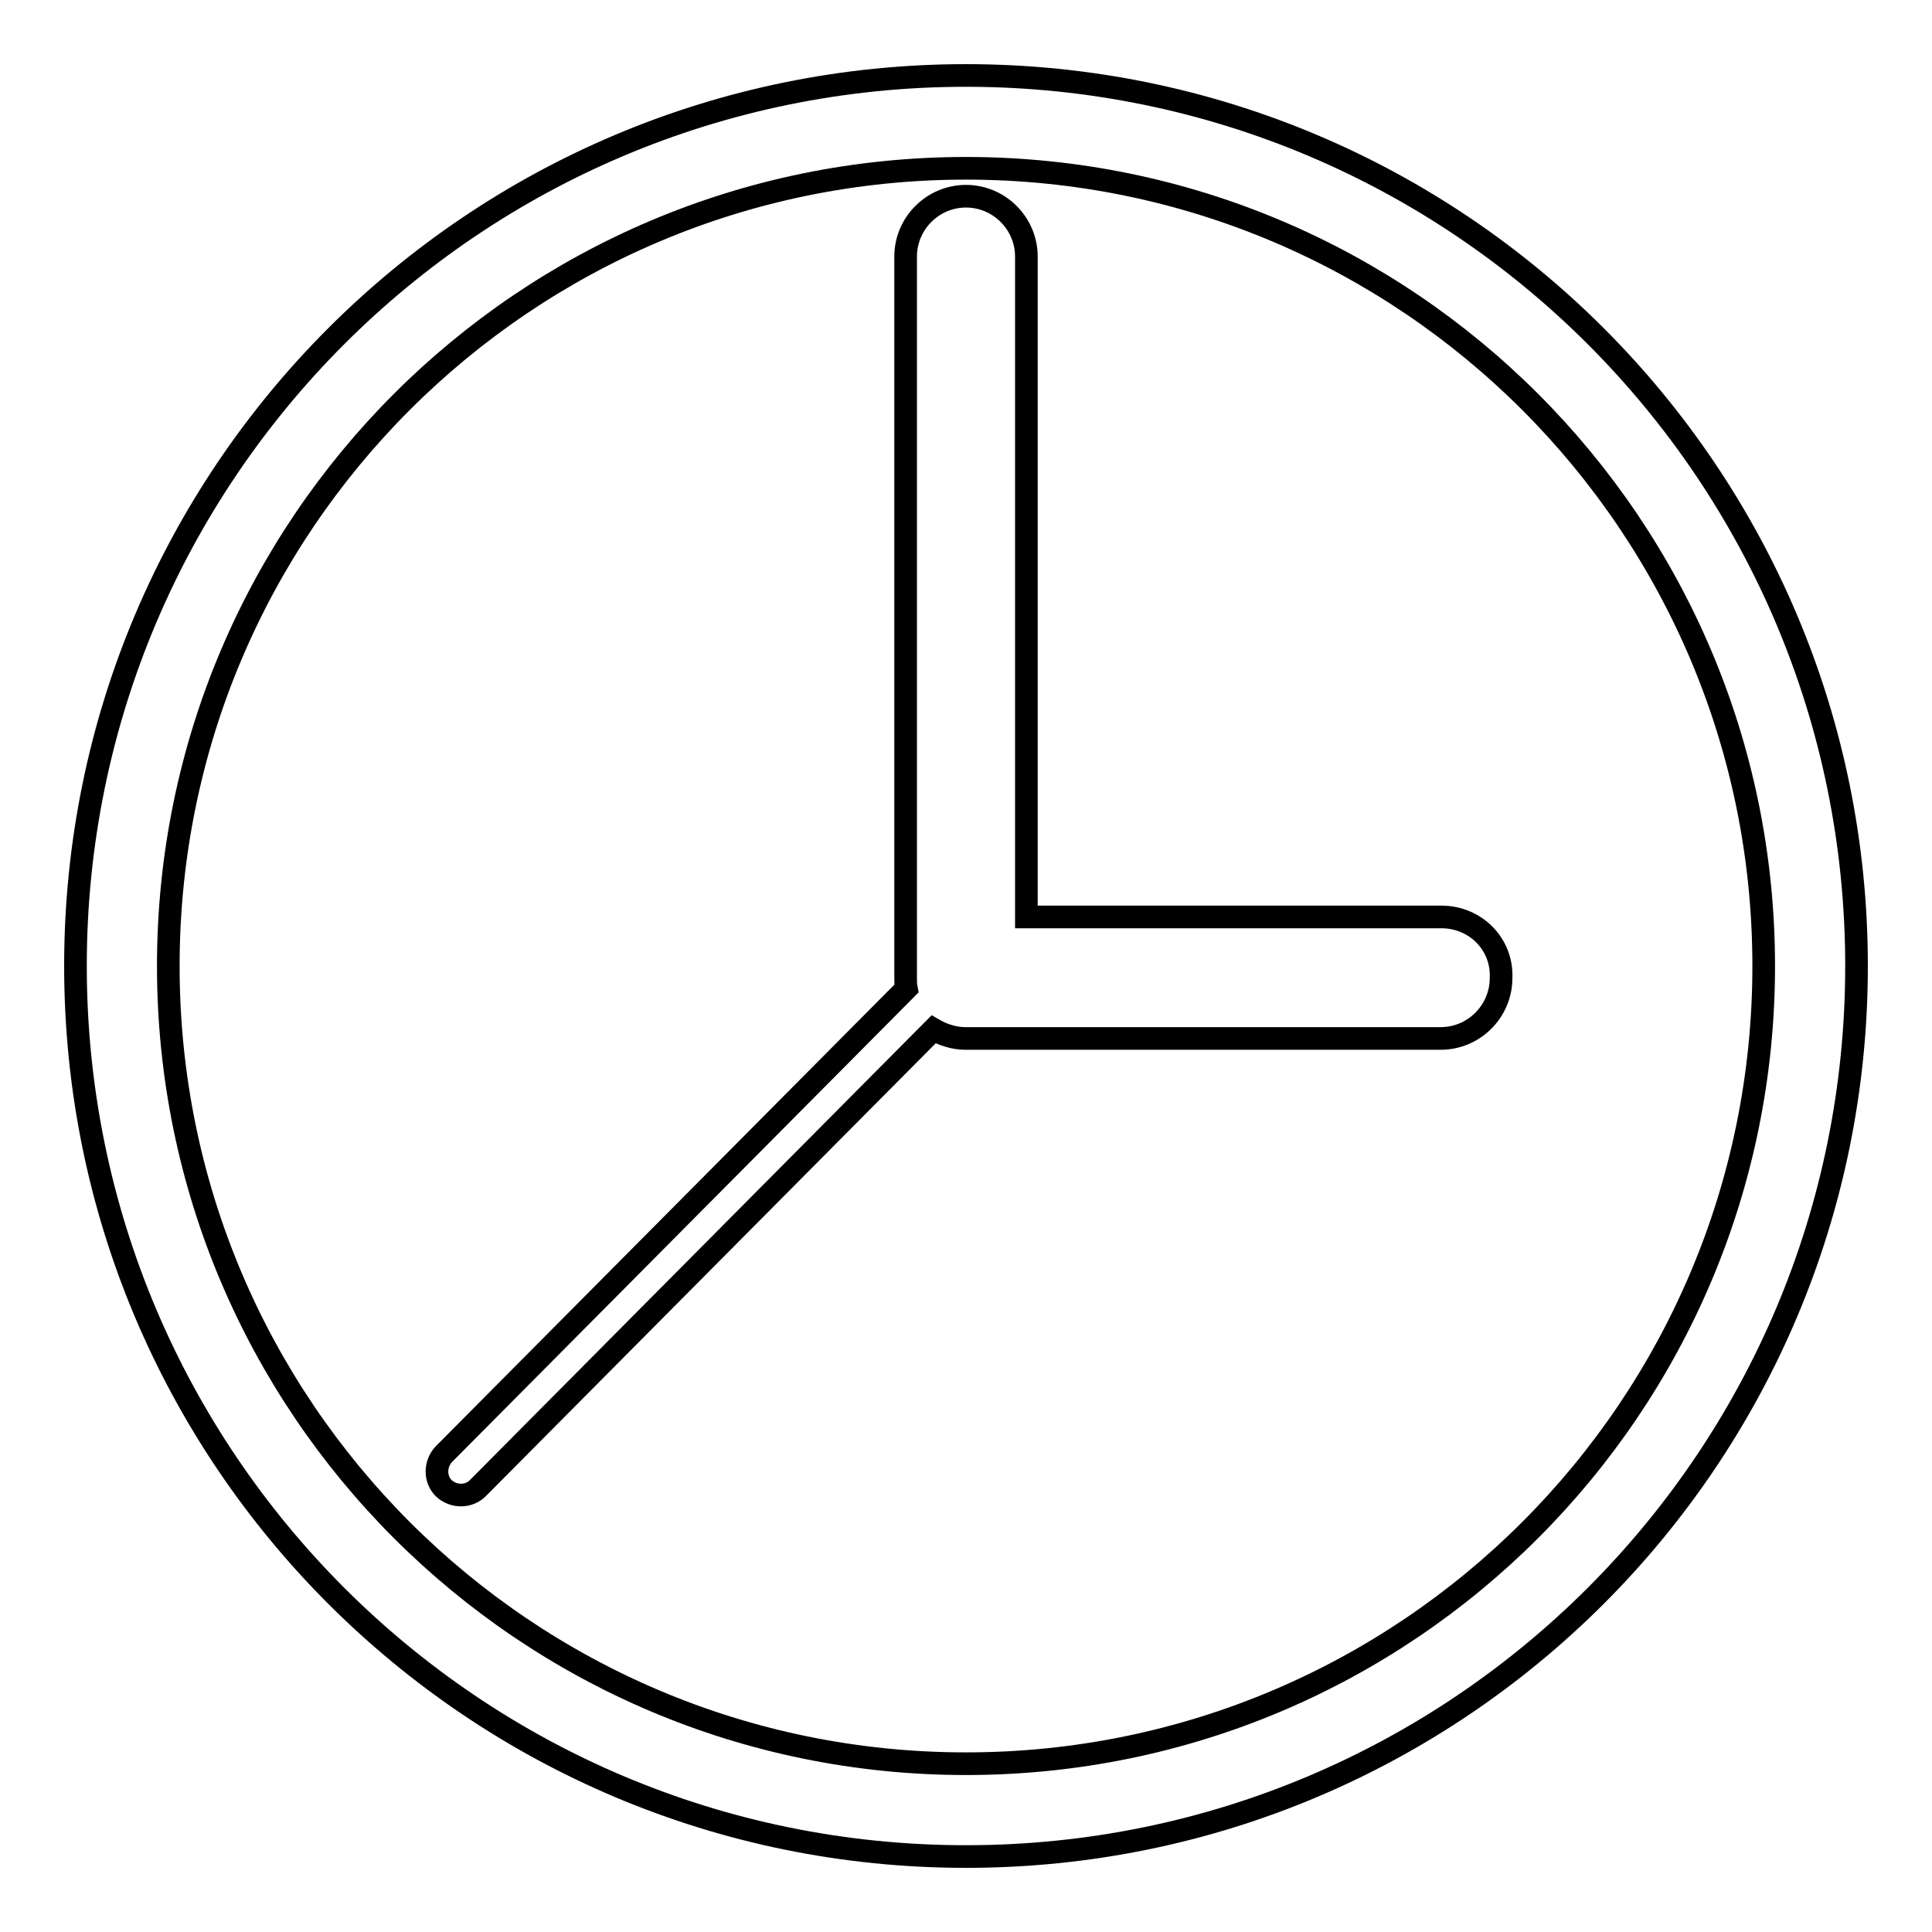
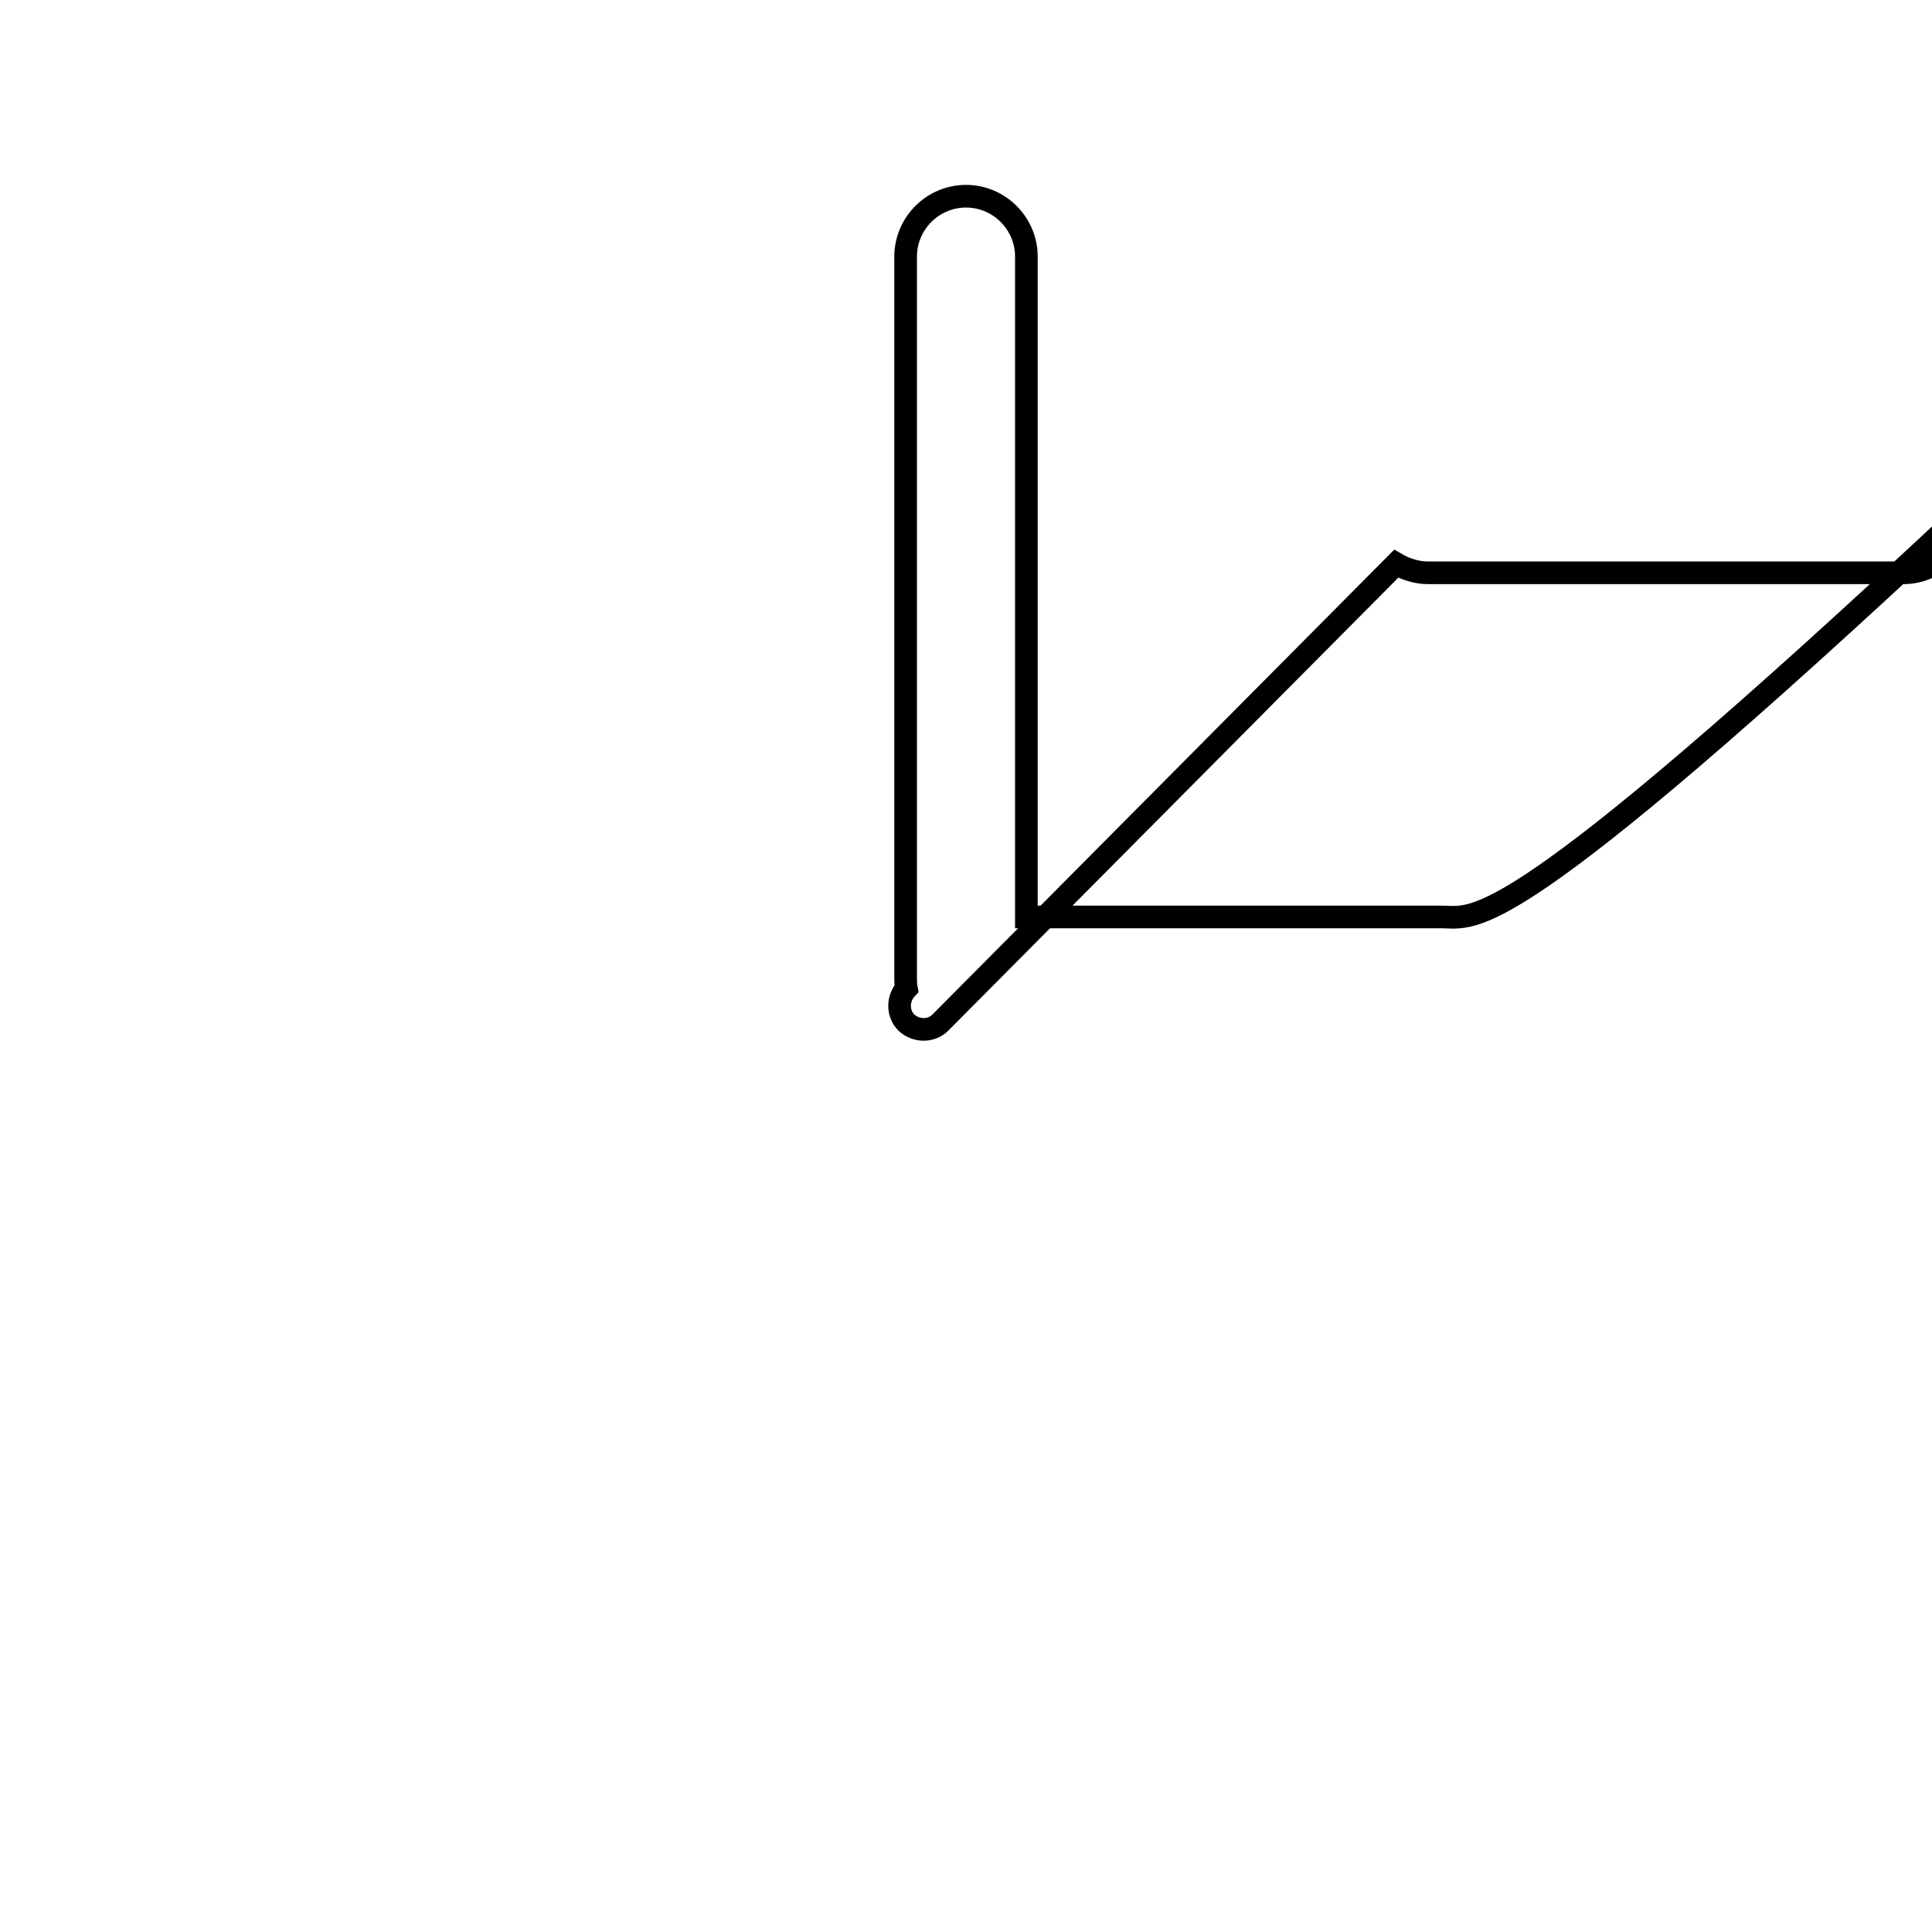
<svg xmlns="http://www.w3.org/2000/svg" version="1.1" x="0px" y="0px" viewBox="0 0 256 256" enable-background="new 0 0 256 256" xml:space="preserve">
  <g>
    <g>
-       <path stroke-width="3" fill-opacity="0" stroke="#000000" d="M128,10C62.8,10,10,62.8,10,128c0,65.2,52.8,118,118,118c65.2,0,118-52.8,118-118C246,62.8,193.2,10,128,10z M128,233.7c-58.4,0-105.7-47.3-105.7-105.7C22.3,69.6,69.6,22.3,128,22.3c58.4,0,105.7,47.3,105.7,105.7C233.7,186.4,186.4,233.7,128,233.7z" />
-       <path stroke-width="3" fill-opacity="0" stroke="#000000" d="M191,121.5h-55V34c0-4.4-3.6-8-8-8c-4.4,0-8,3.6-8,8v95.5c0,0.5,0,1,0.1,1.5l-61.3,61.7c-1.2,1.3-1.2,3.3,0,4.5c1.3,1.2,3.3,1.2,4.5,0l60.4-60.8c1.2,0.7,2.7,1.2,4.2,1.2l0,0l0,0h63c4.4,0,8-3.6,8-8C199.1,125.1,195.5,121.5,191,121.5z" />
+       <path stroke-width="3" fill-opacity="0" stroke="#000000" d="M191,121.5h-55V34c0-4.4-3.6-8-8-8c-4.4,0-8,3.6-8,8v95.5c0,0.5,0,1,0.1,1.5c-1.2,1.3-1.2,3.3,0,4.5c1.3,1.2,3.3,1.2,4.5,0l60.4-60.8c1.2,0.7,2.7,1.2,4.2,1.2l0,0l0,0h63c4.4,0,8-3.6,8-8C199.1,125.1,195.5,121.5,191,121.5z" />
    </g>
  </g>
</svg>